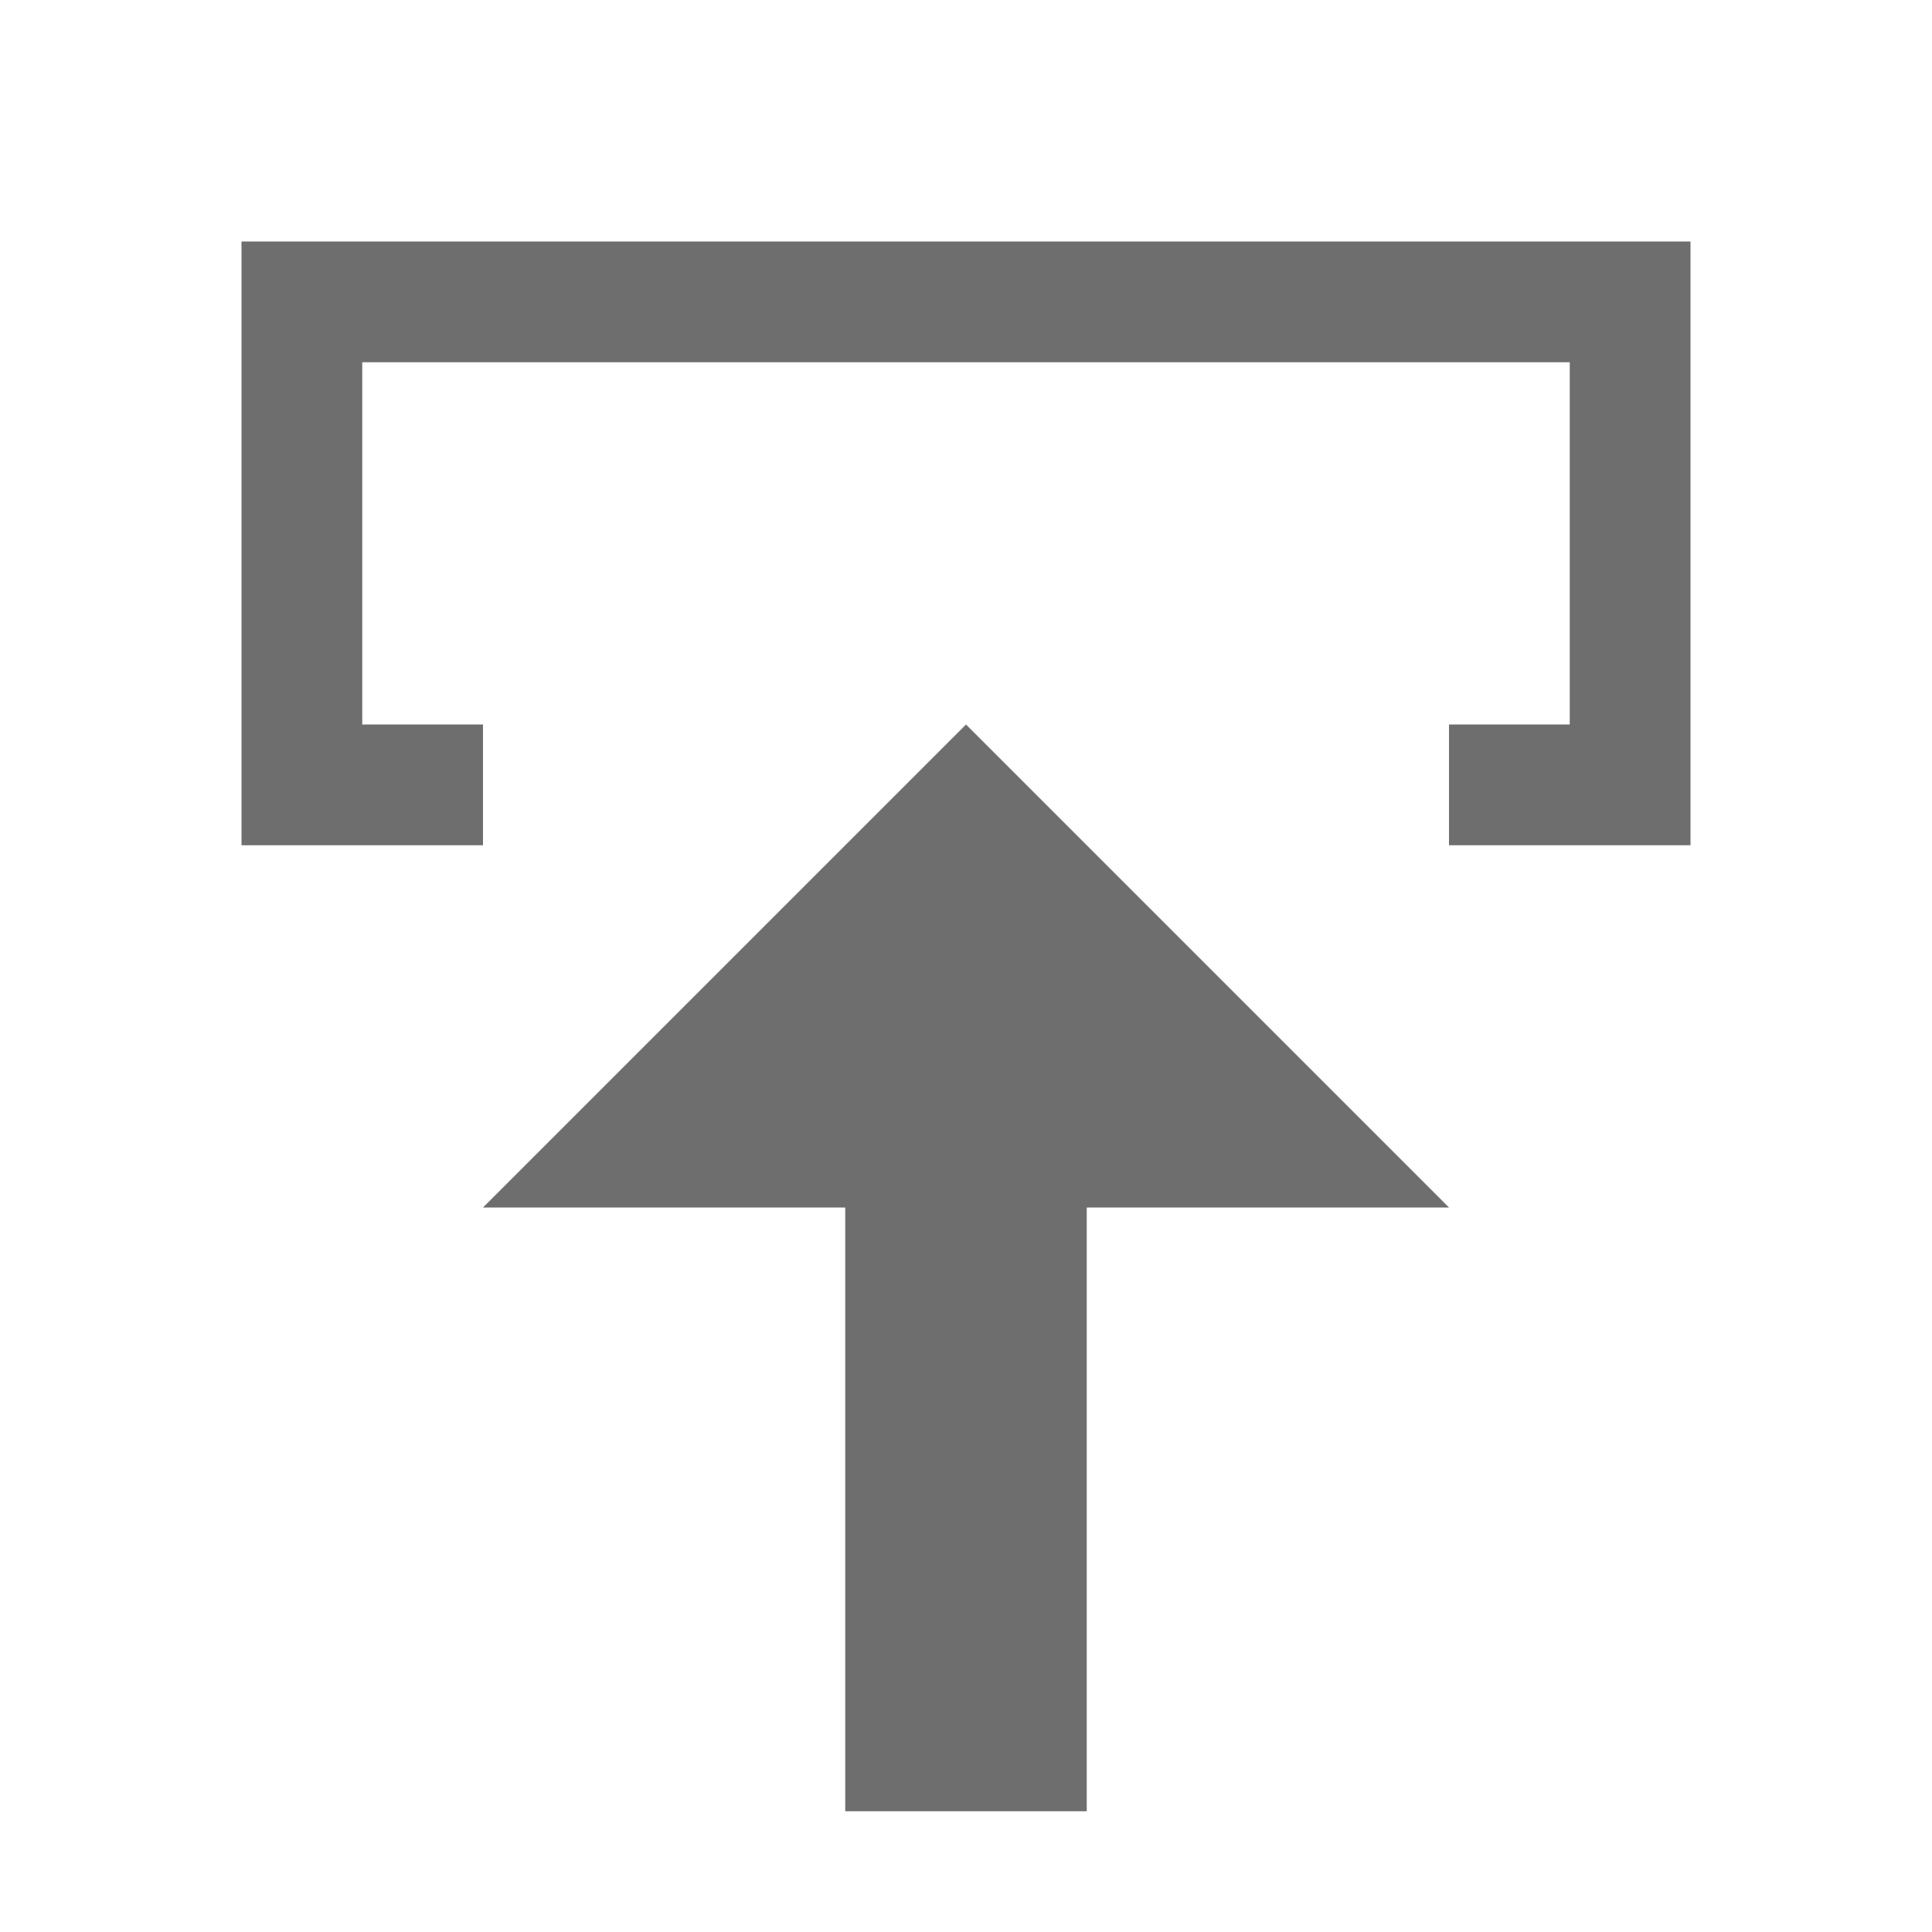
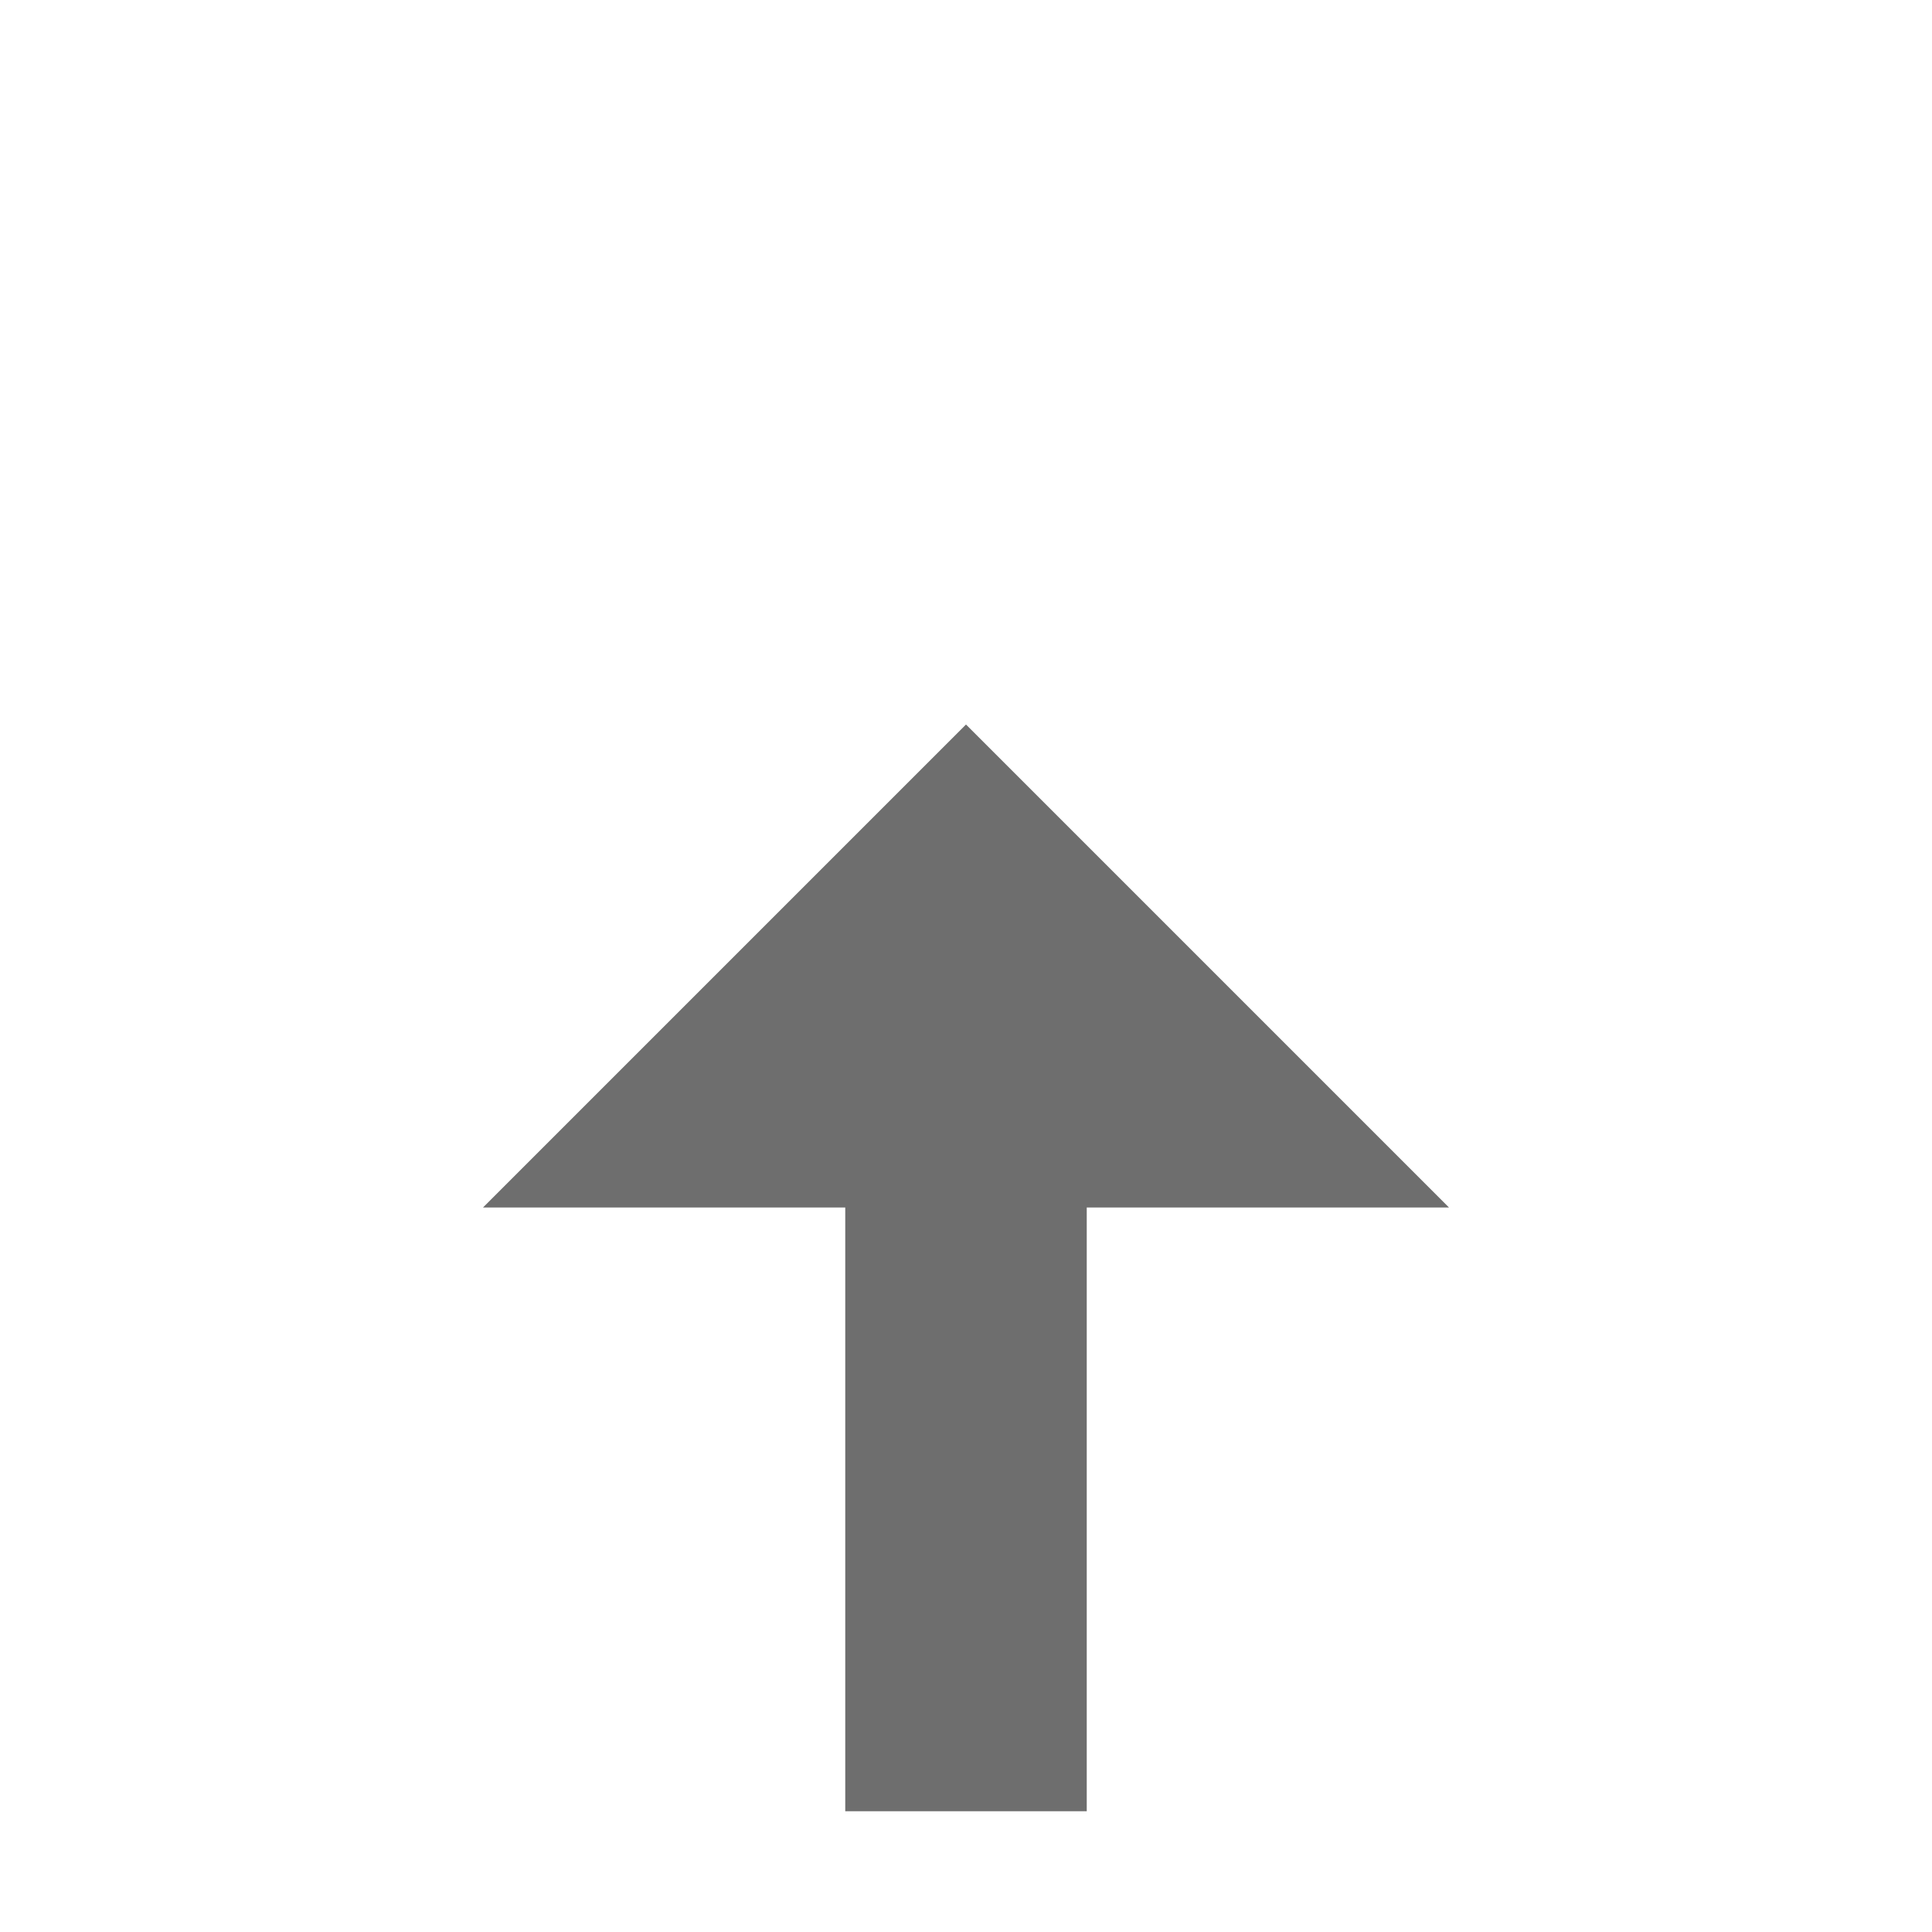
<svg xmlns="http://www.w3.org/2000/svg" width="16" height="16" viewBox="0 0 16 16">
  <g fill="none" fill-rule="evenodd">
    <polygon fill="#6E6E6E" points="9 11 12 11 8 15 4 11 7 11 7 6 9 6" transform="matrix(1 0 0 -1 0 21)" />
-     <path fill="#6E6E6E" d="M12,7 L12,6 L13,6 L13,3 L3,3 L3,6 L4,6 L4,7 L2,7 L2,2 L14,2 L14,7 L12,7 Z" />
  </g>
</svg>